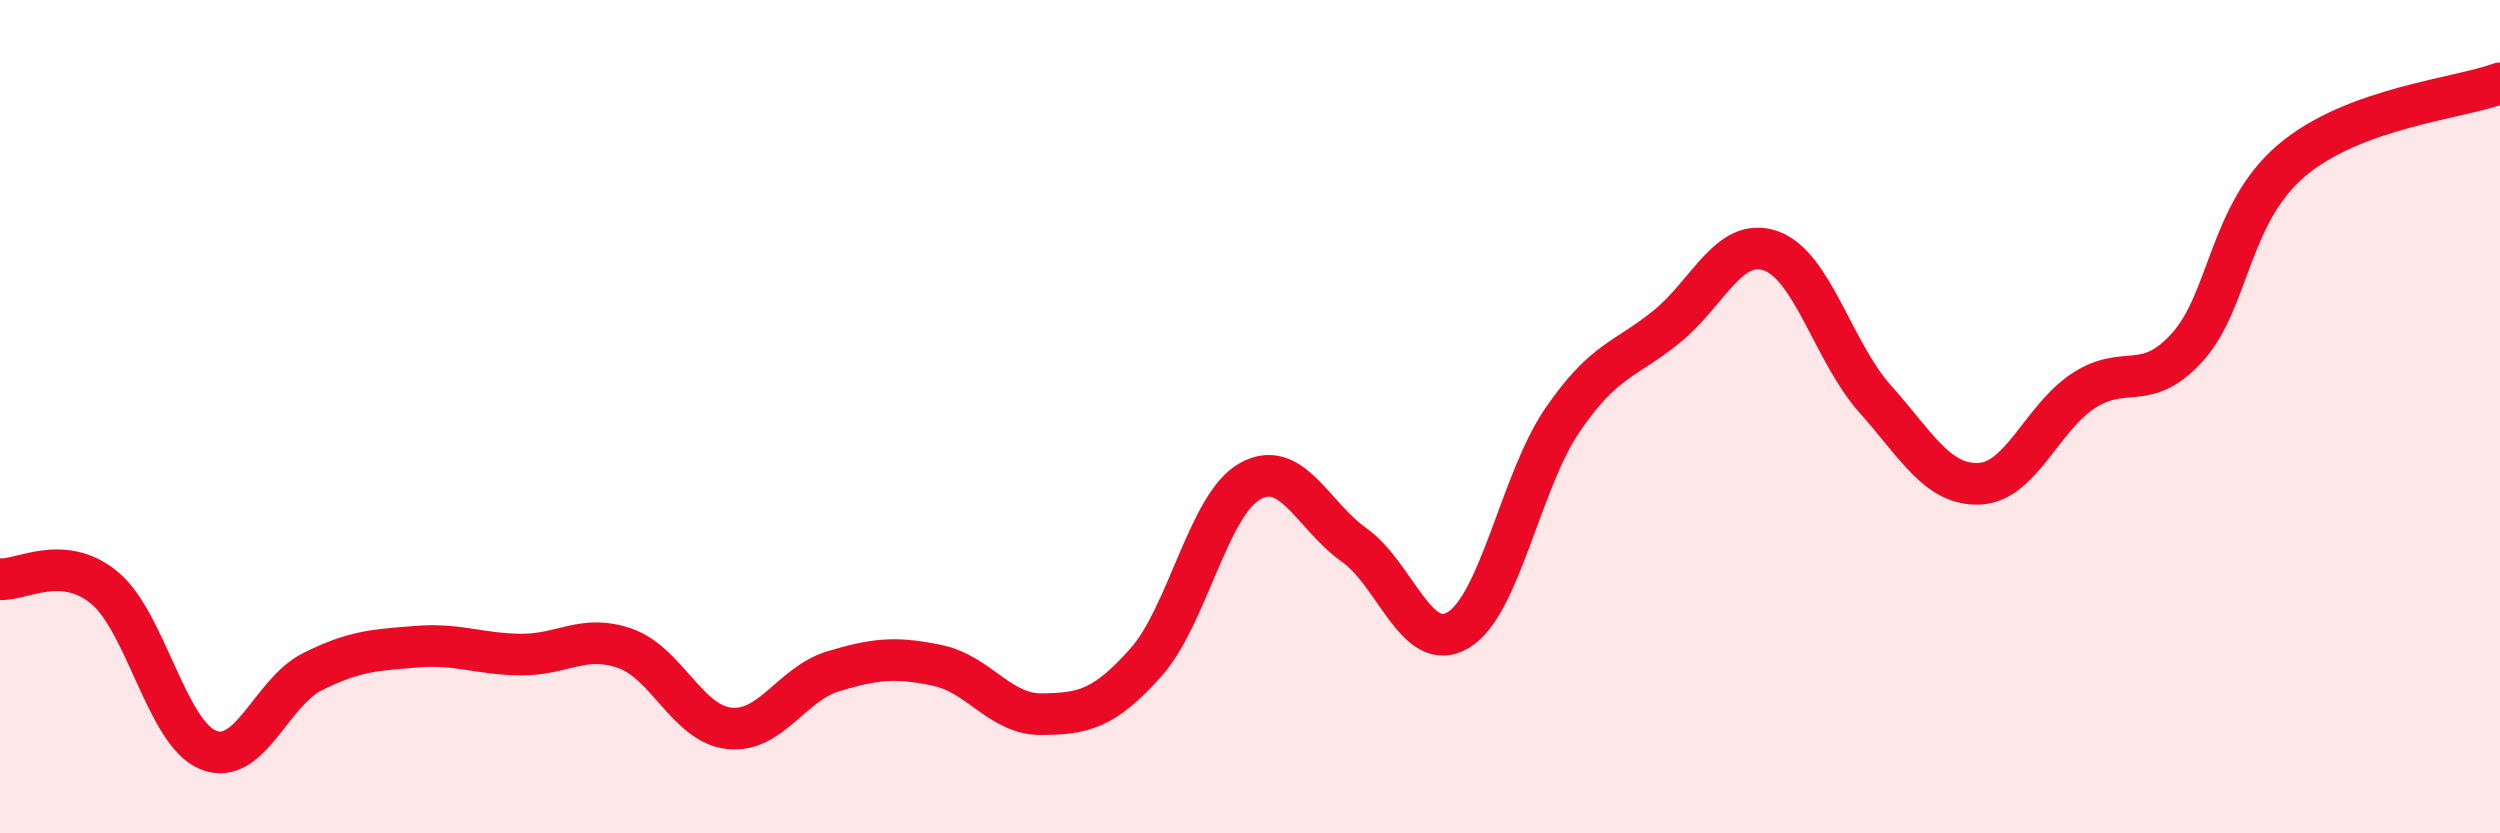
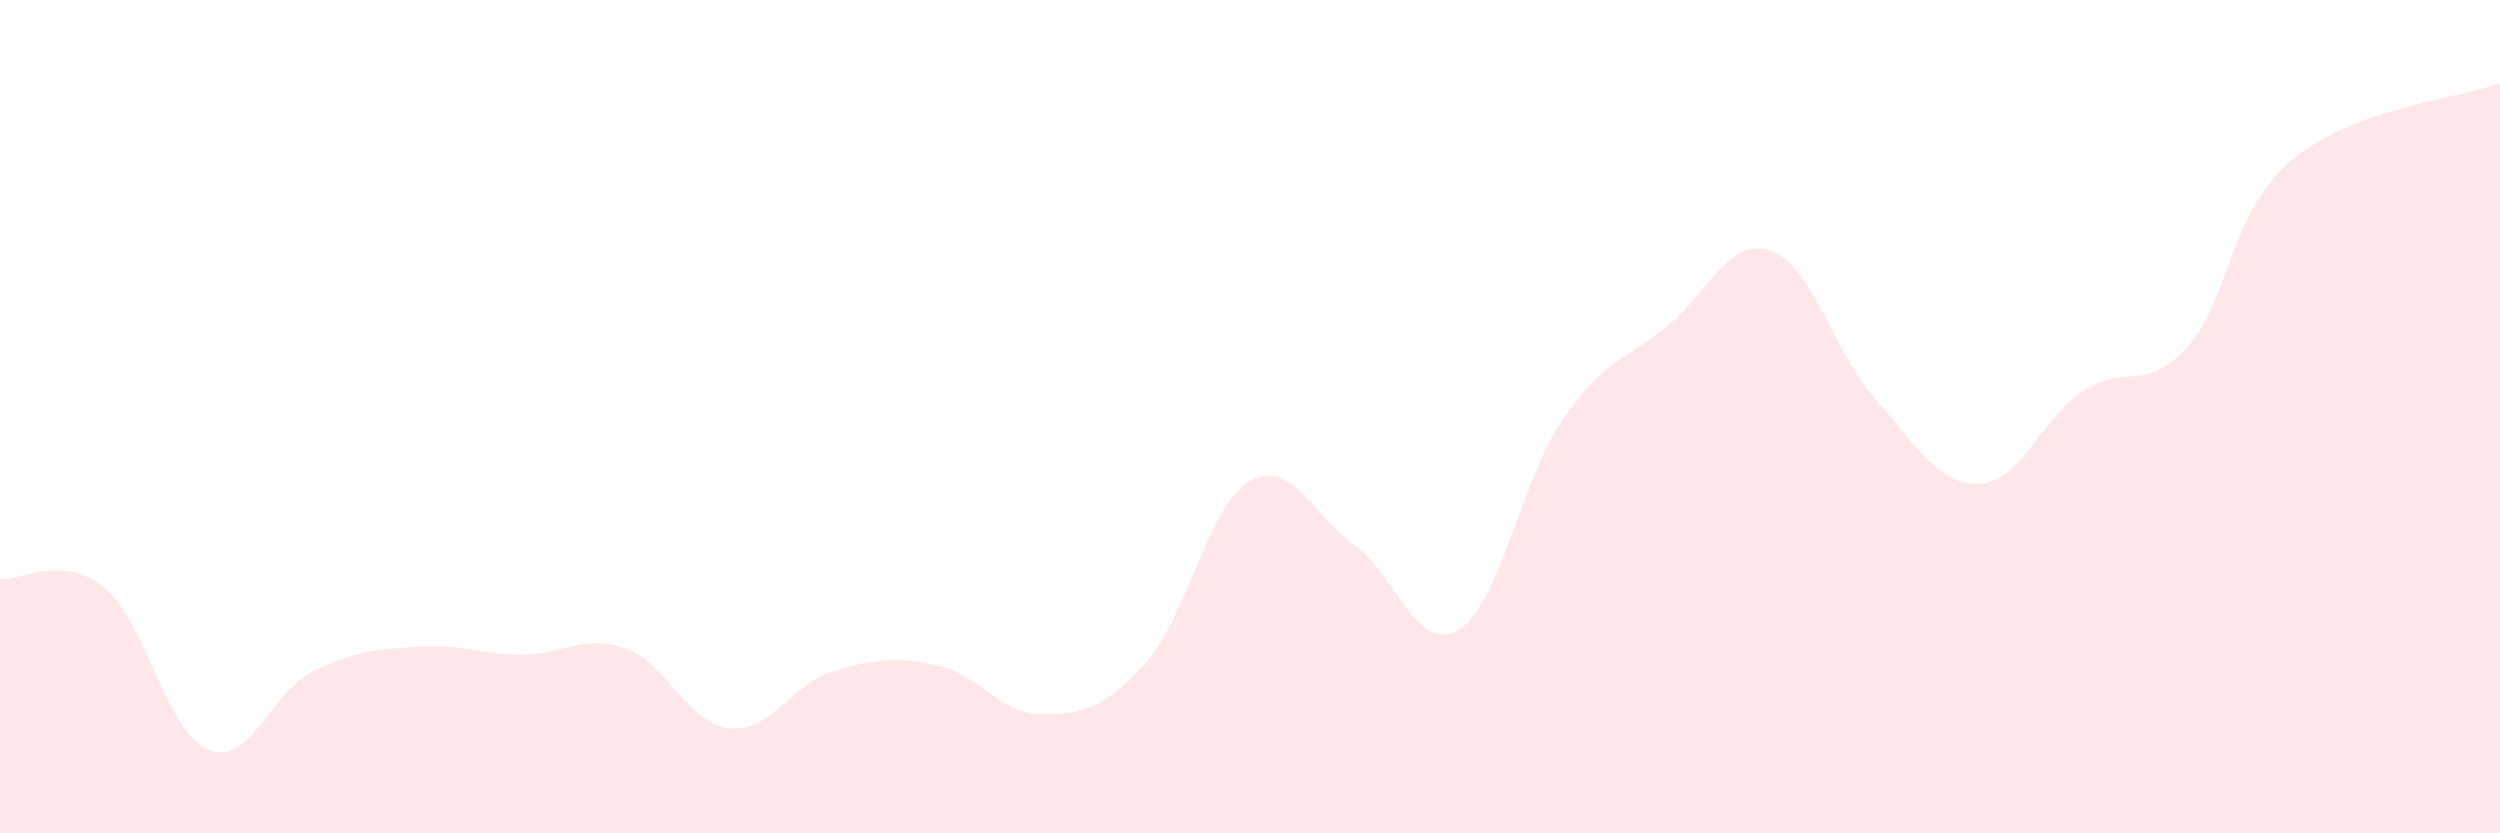
<svg xmlns="http://www.w3.org/2000/svg" width="60" height="20" viewBox="0 0 60 20">
  <path d="M 0,13.9 C 0.5,13.94 1.5,13.28 2.5,14.1 C 3.5,14.92 4,17.6 5,18 C 6,18.4 6.5,16.62 7.5,16.12 C 8.5,15.62 9,15.6 10,15.52 C 11,15.44 11.5,15.7 12.5,15.71 C 13.5,15.72 14,15.21 15,15.56 C 16,15.91 16.5,17.37 17.5,17.48 C 18.5,17.59 19,16.41 20,16.11 C 21,15.81 21.5,15.76 22.5,15.97 C 23.5,16.18 24,17.15 25,17.14 C 26,17.13 26.5,17.02 27.5,15.9 C 28.5,14.78 29,12.11 30,11.55 C 31,10.99 31.5,12.37 32.5,13.08 C 33.5,13.79 34,15.72 35,15.12 C 36,14.52 36.5,11.54 37.5,10.08 C 38.5,8.62 39,8.65 40,7.84 C 41,7.03 41.5,5.67 42.5,6.02 C 43.5,6.37 44,8.45 45,9.57 C 46,10.69 46.5,11.65 47.5,11.61 C 48.5,11.57 49,10.04 50,9.38 C 51,8.72 51.5,9.44 52.5,8.33 C 53.5,7.22 53.5,5.12 55,3.85 C 56.5,2.58 59,2.37 60,2L60 20L0 20Z" fill="#EB0A25" opacity="0.1" stroke-linecap="round" stroke-linejoin="round" />
-   <path d="M 0,13.9 C 0.5,13.94 1.5,13.28 2.5,14.1 C 3.5,14.92 4,17.6 5,18 C 6,18.4 6.5,16.62 7.5,16.12 C 8.5,15.62 9,15.6 10,15.52 C 11,15.44 11.5,15.7 12.5,15.71 C 13.5,15.72 14,15.21 15,15.56 C 16,15.91 16.5,17.37 17.5,17.48 C 18.5,17.59 19,16.41 20,16.11 C 21,15.81 21.5,15.76 22.5,15.97 C 23.5,16.18 24,17.15 25,17.14 C 26,17.13 26.5,17.02 27.5,15.9 C 28.5,14.78 29,12.11 30,11.55 C 31,10.99 31.5,12.37 32.5,13.08 C 33.5,13.79 34,15.72 35,15.12 C 36,14.52 36.5,11.54 37.5,10.08 C 38.5,8.62 39,8.65 40,7.84 C 41,7.03 41.5,5.67 42.5,6.02 C 43.5,6.37 44,8.45 45,9.57 C 46,10.69 46.5,11.65 47.5,11.61 C 48.5,11.57 49,10.04 50,9.38 C 51,8.72 51.5,9.44 52.5,8.33 C 53.5,7.22 53.5,5.12 55,3.85 C 56.5,2.58 59,2.37 60,2" stroke="#EB0A25" stroke-width="1" fill="none" stroke-linecap="round" stroke-linejoin="round" />
</svg>